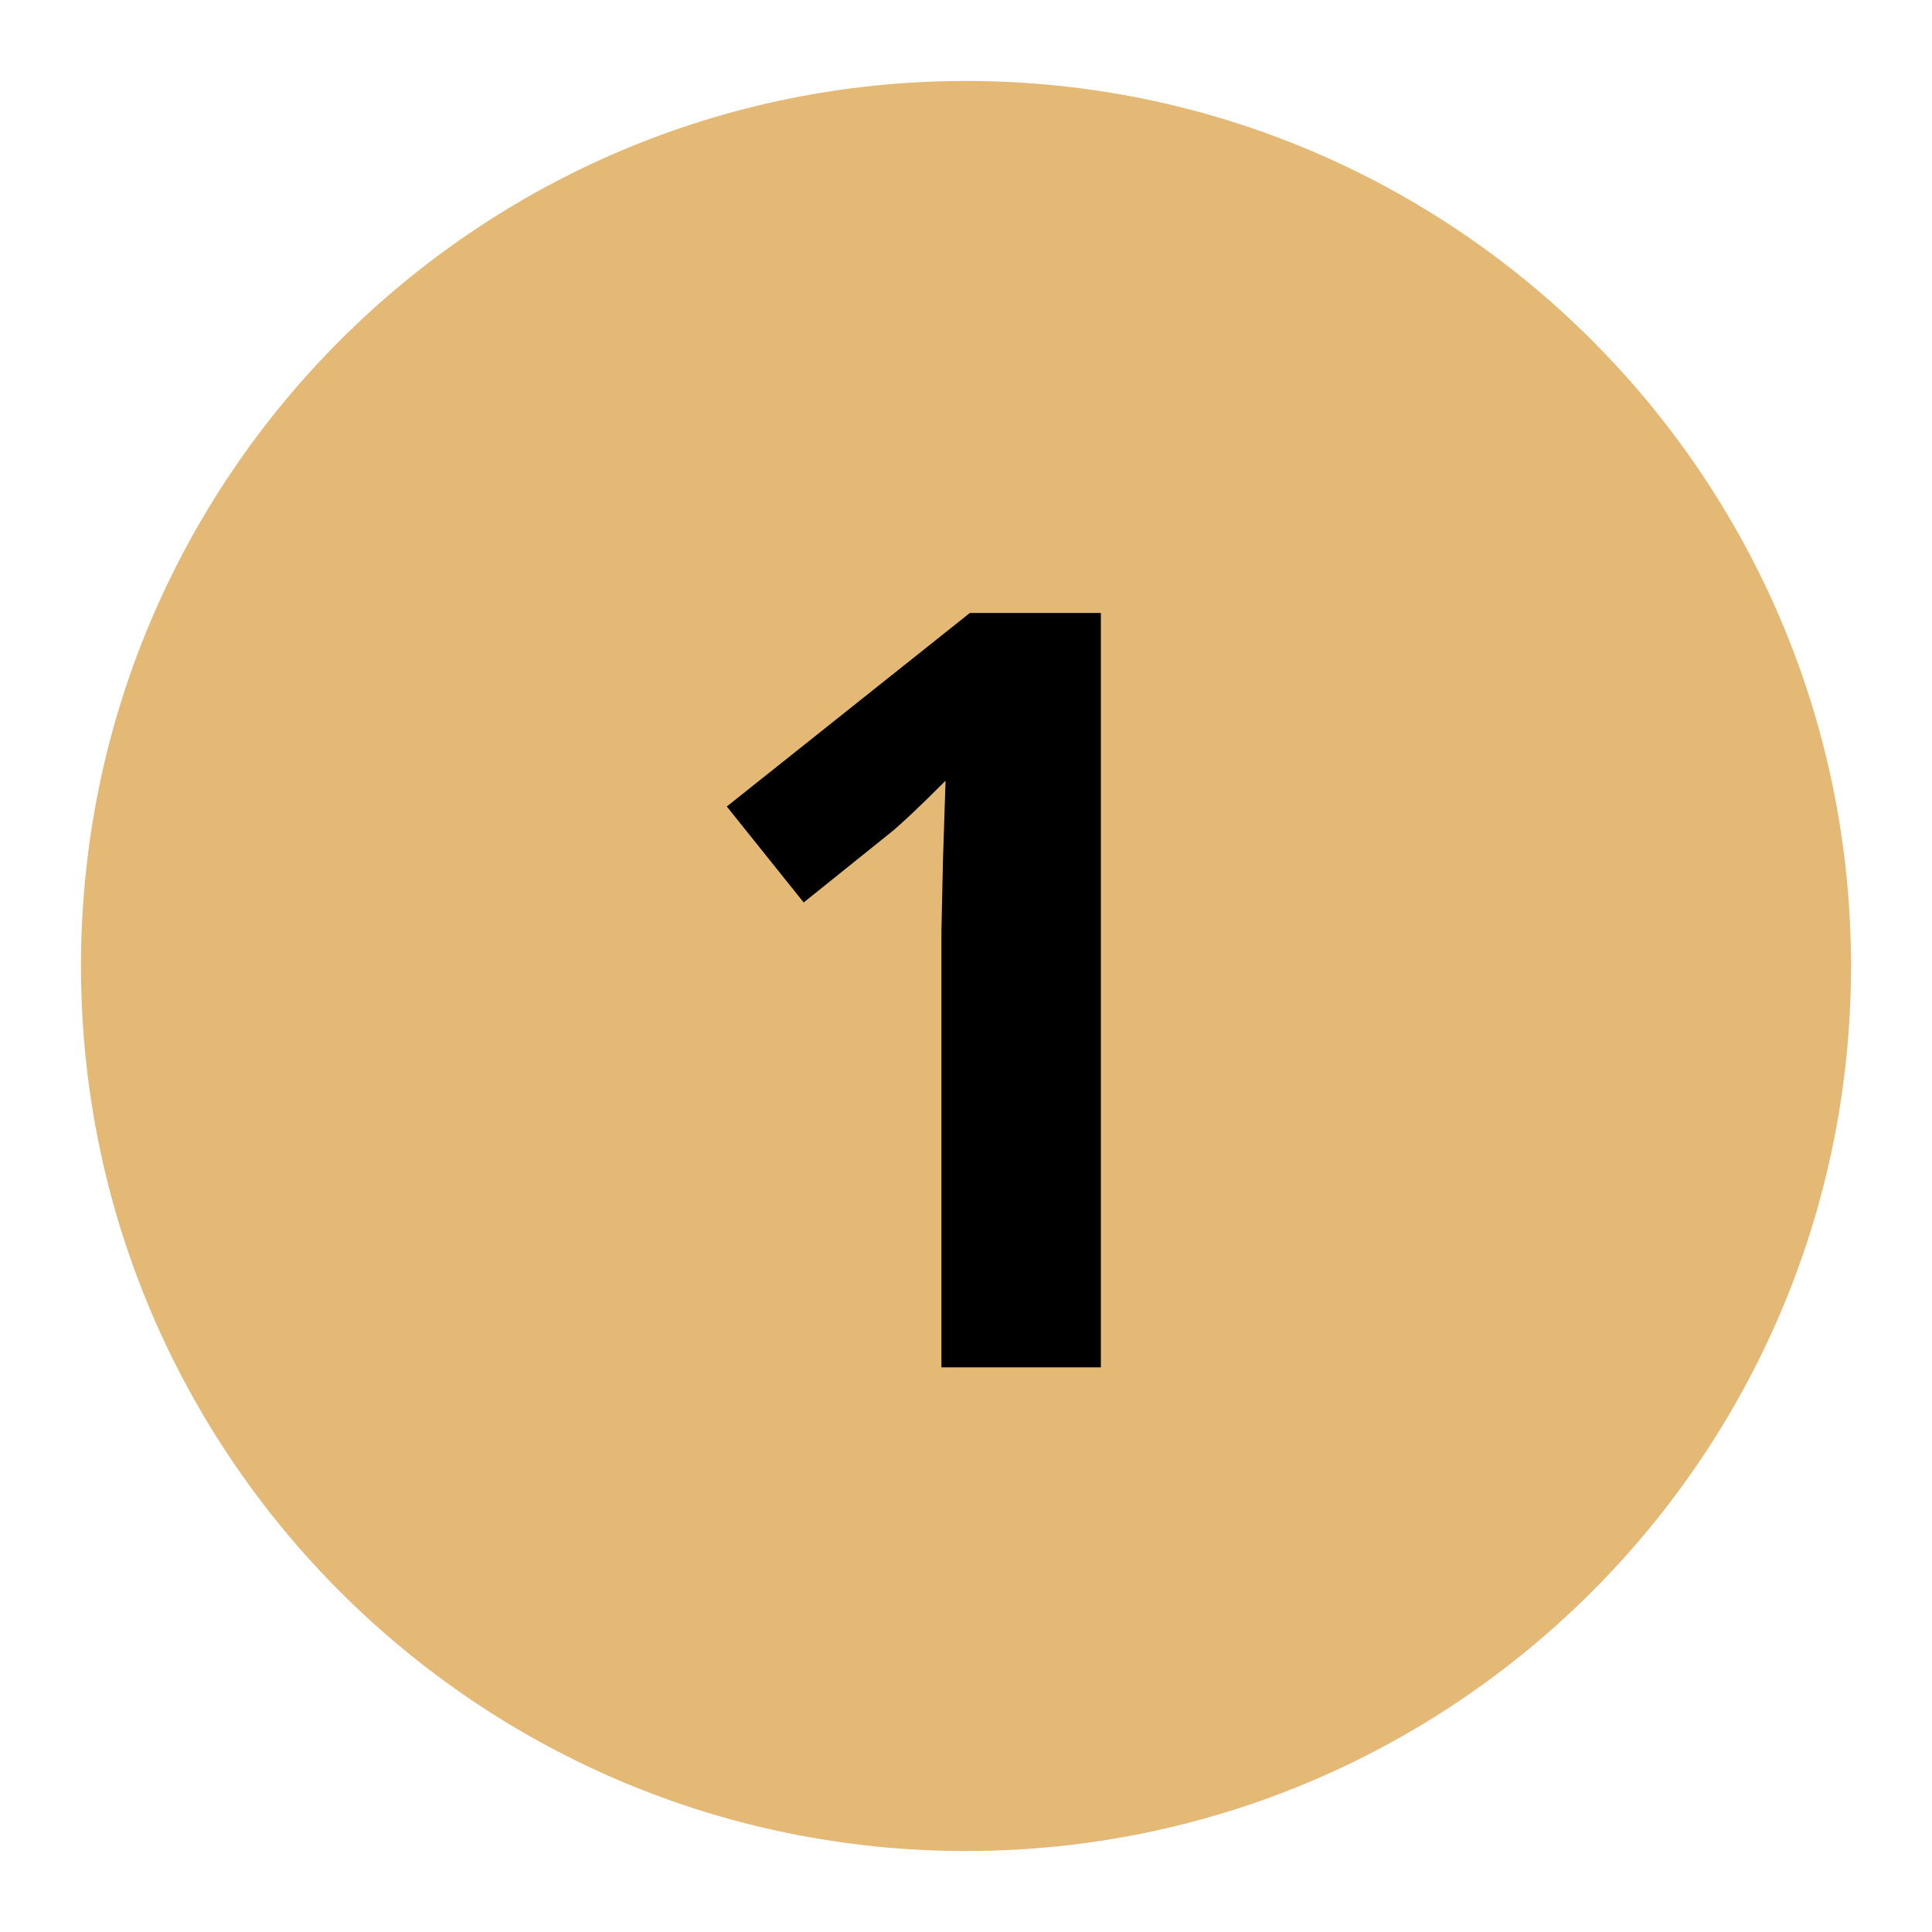
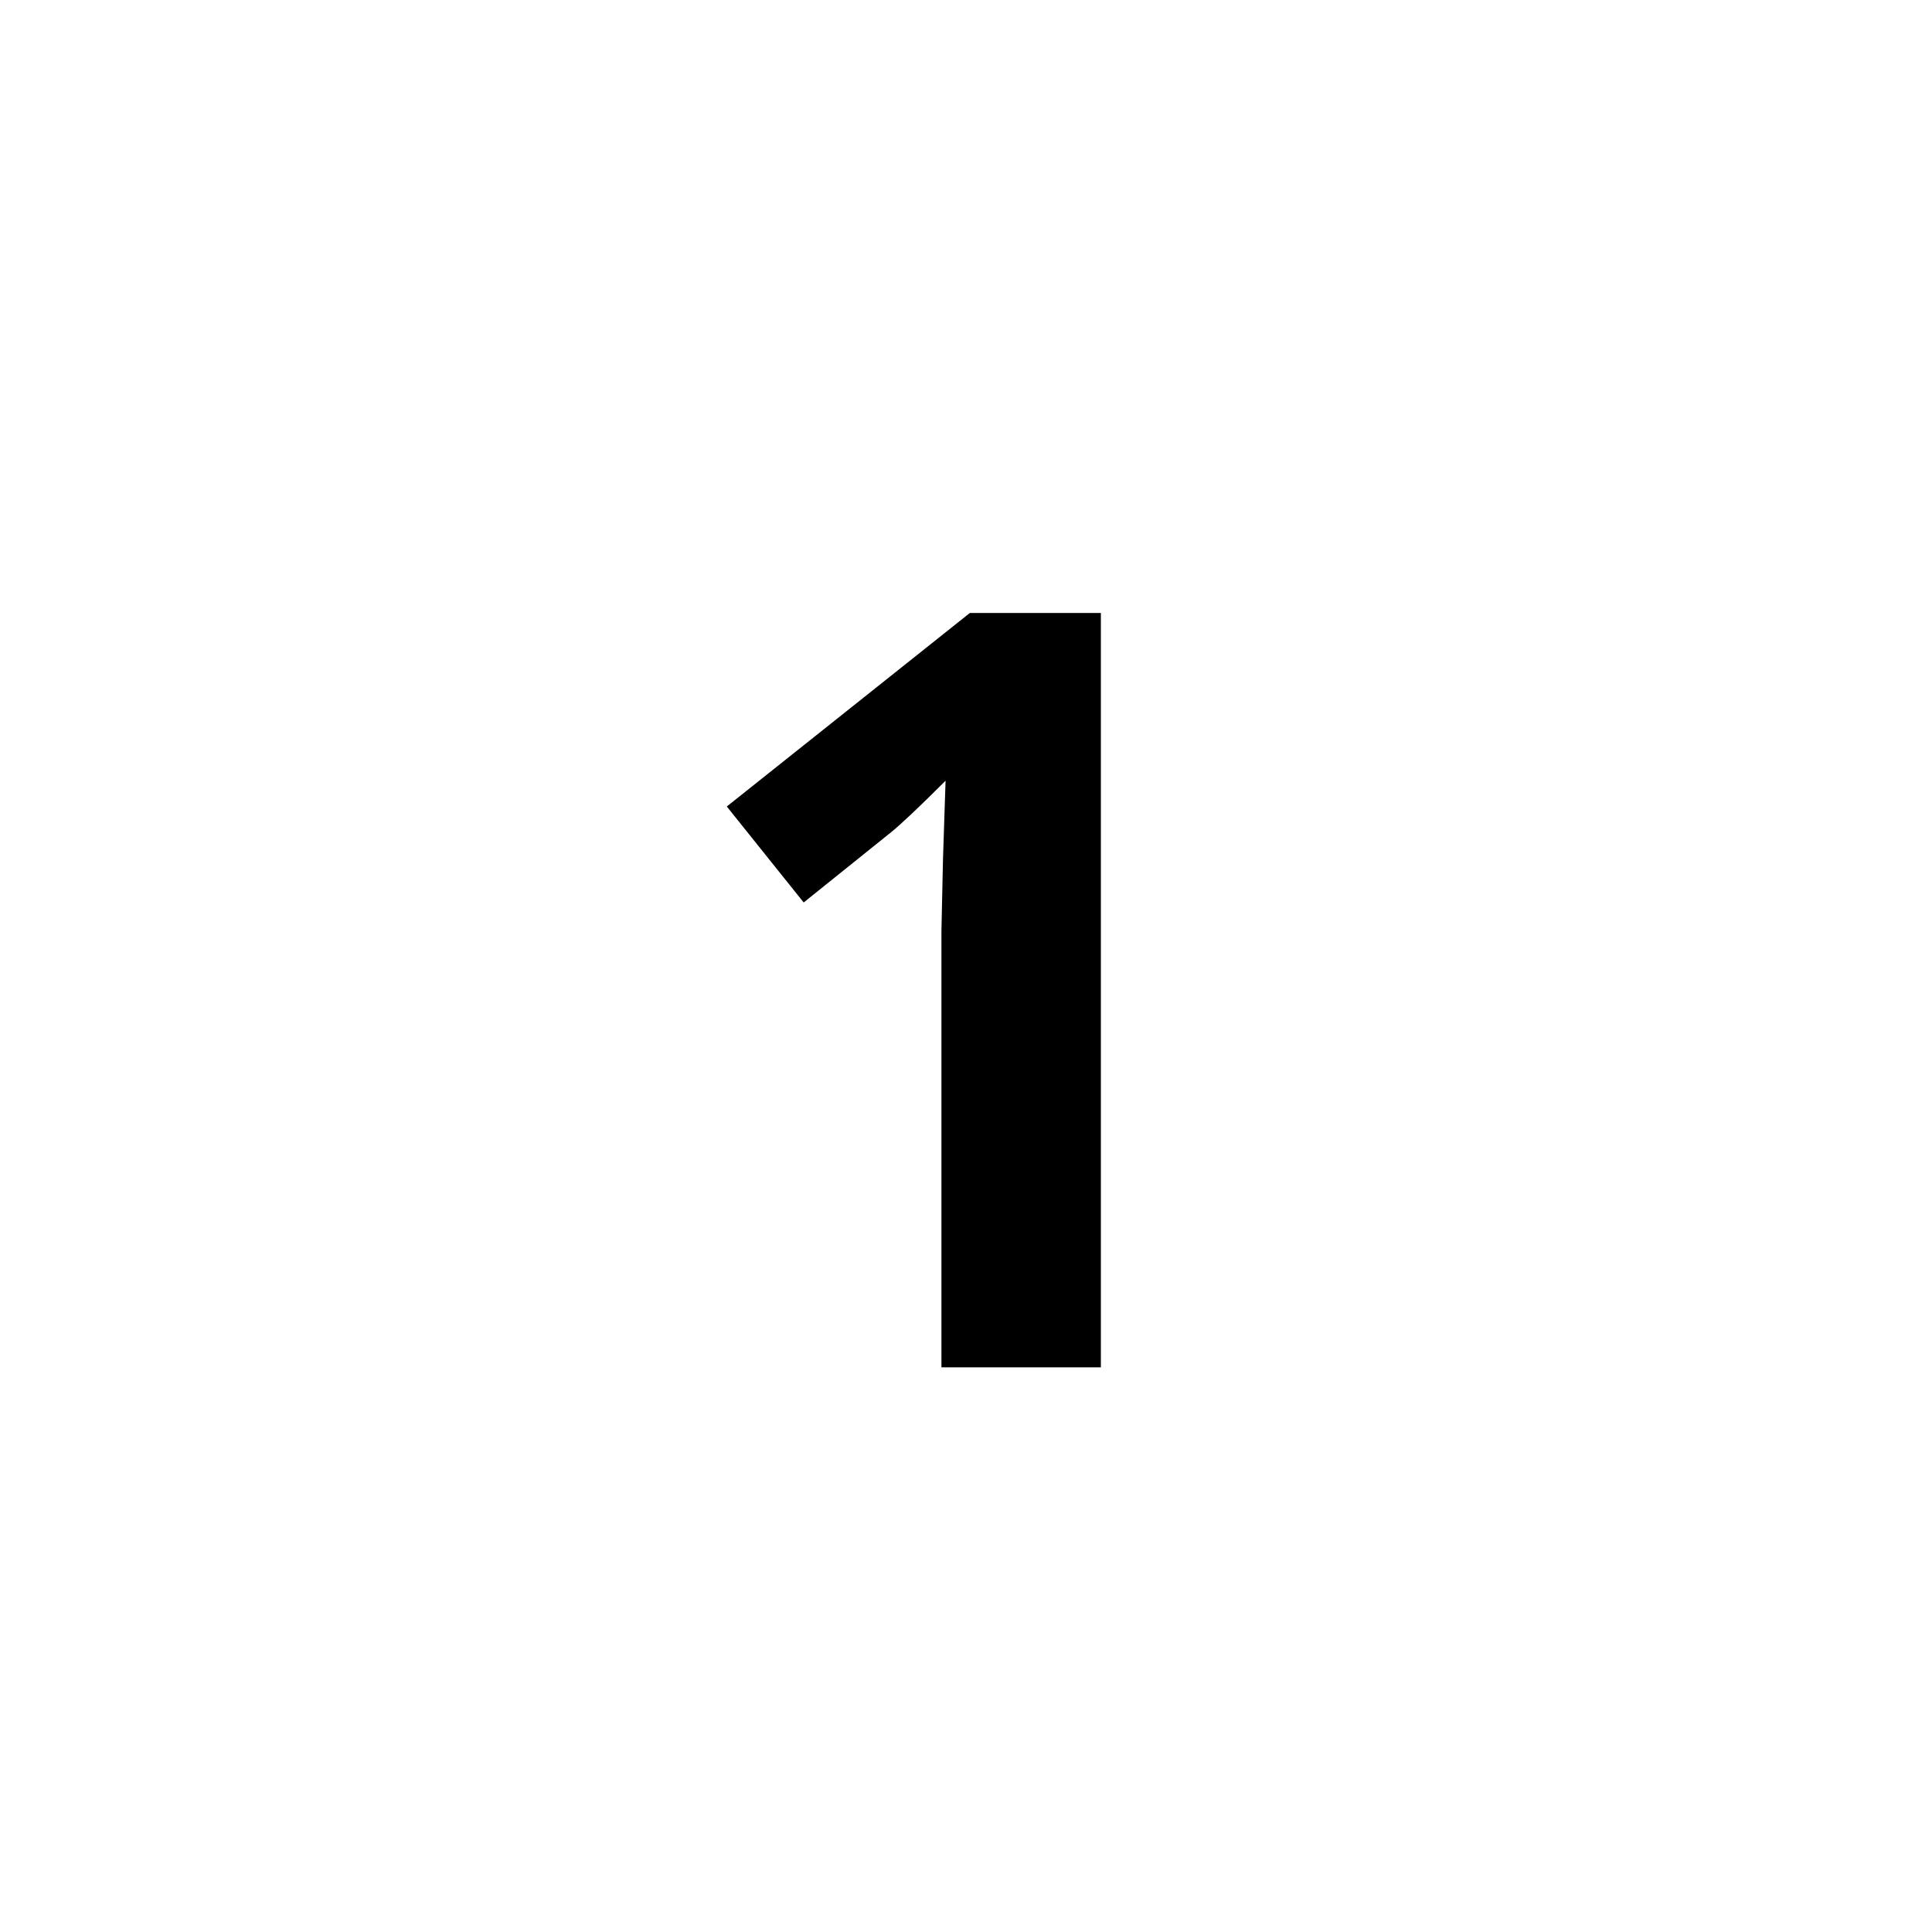
<svg xmlns="http://www.w3.org/2000/svg" width="1080" viewBox="0 0 810 810" height="1080" preserveAspectRatio="xMidYMid meet">
  <defs>
    <g />
    <clipPath id="674831c5aa">
-       <path d="M 33.949 33.949 L 776.051 33.949 L 776.051 776.051 L 33.949 776.051 Z M 33.949 33.949 " clip-rule="nonzero" />
-     </clipPath>
+       </clipPath>
    <clipPath id="ec486d9c1e">
-       <path d="M 405 33.949 C 200.074 33.949 33.949 200.074 33.949 405 C 33.949 609.926 200.074 776.051 405 776.051 C 609.926 776.051 776.051 609.926 776.051 405 C 776.051 200.074 609.926 33.949 405 33.949 Z M 405 33.949 " clip-rule="nonzero" />
-     </clipPath>
+       </clipPath>
  </defs>
-   <rect x="-81" width="972" fill="#ffffff" y="-81" height="972" fill-opacity="1" />
  <rect x="-81" width="972" fill="#ffffff" y="-81" height="972" fill-opacity="1" />
  <g clip-path="url(#674831c5aa)">
    <g clip-path="url(#ec486d9c1e)">
-       <path fill="#e3b975" d="M 33.949 33.949 L 776.051 33.949 L 776.051 776.051 L 33.949 776.051 Z M 33.949 33.949 " fill-opacity="1" fill-rule="nonzero" />
-     </g>
+       </g>
  </g>
  <g fill="#000000" fill-opacity="1">
    <g transform="translate(278.543, 573.254)">
      <g>
        <path d="M 183 0 L 116.156 0 L 116.156 -183 L 116.812 -213.062 L 117.891 -245.938 C 106.785 -234.832 99.07 -227.551 94.75 -224.094 L 58.406 -194.891 L 26.172 -235.125 L 128.062 -316.25 L 183 -316.25 Z M 183 0 " />
      </g>
    </g>
  </g>
</svg>